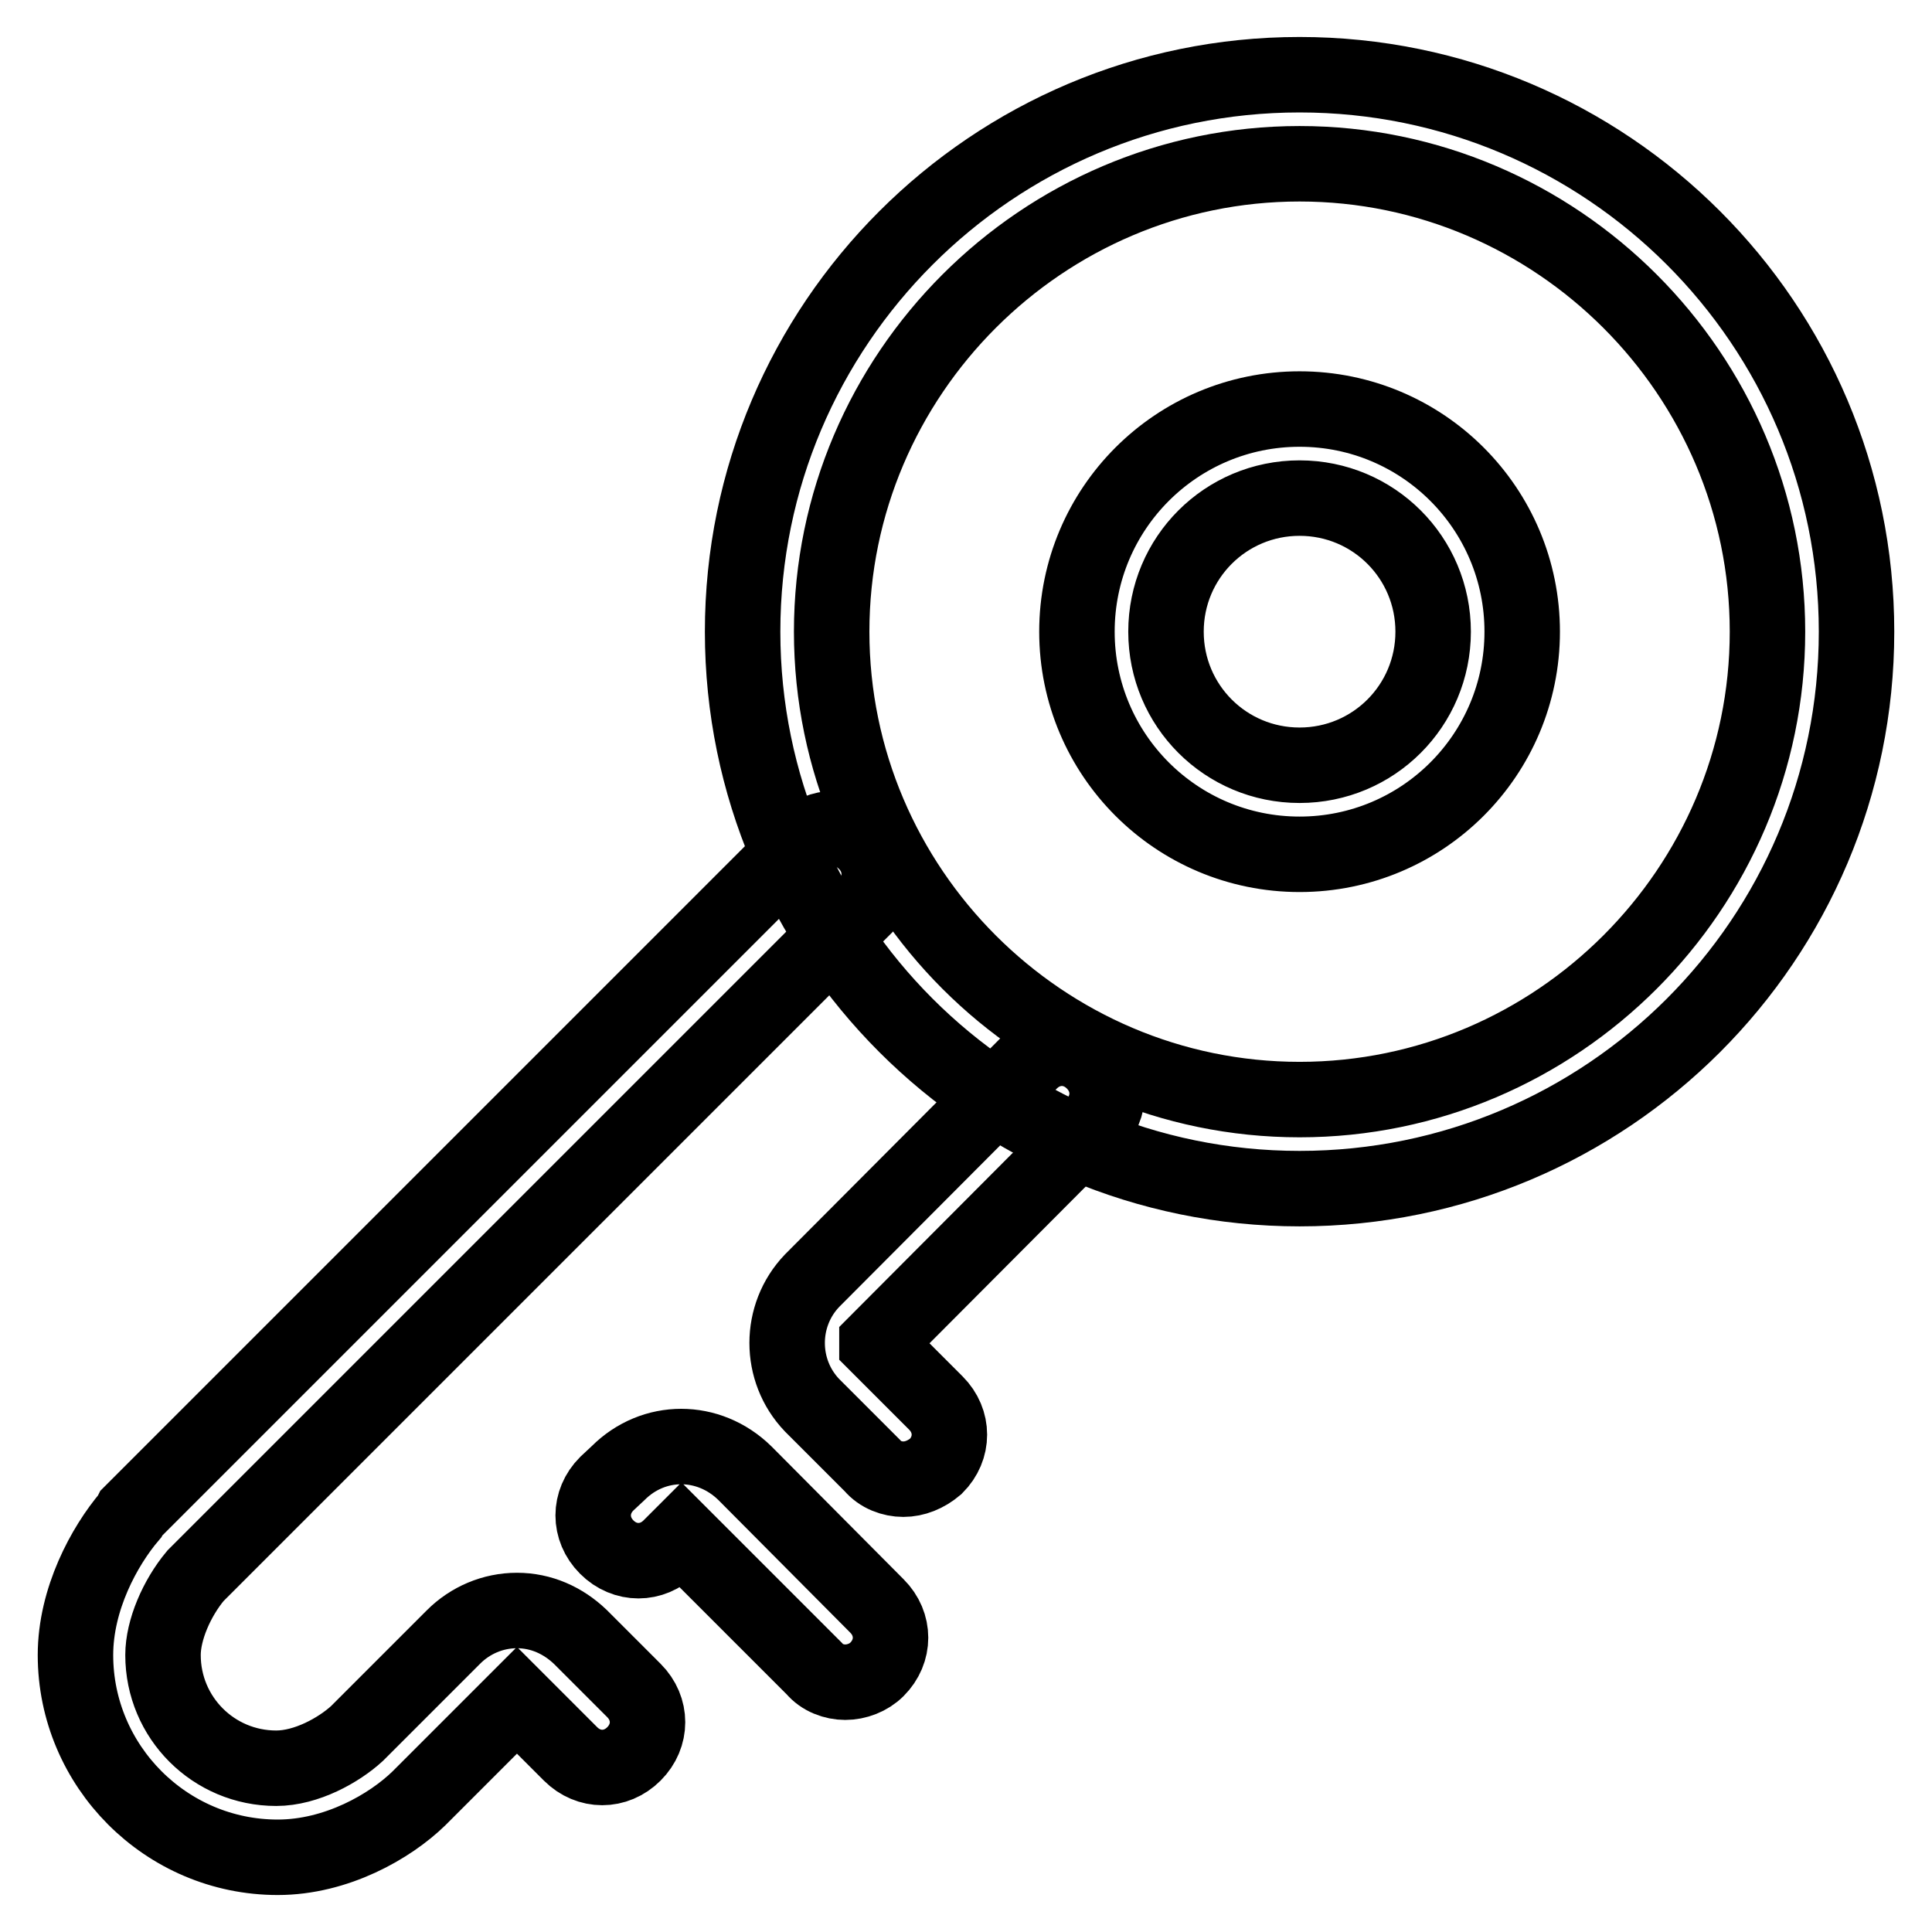
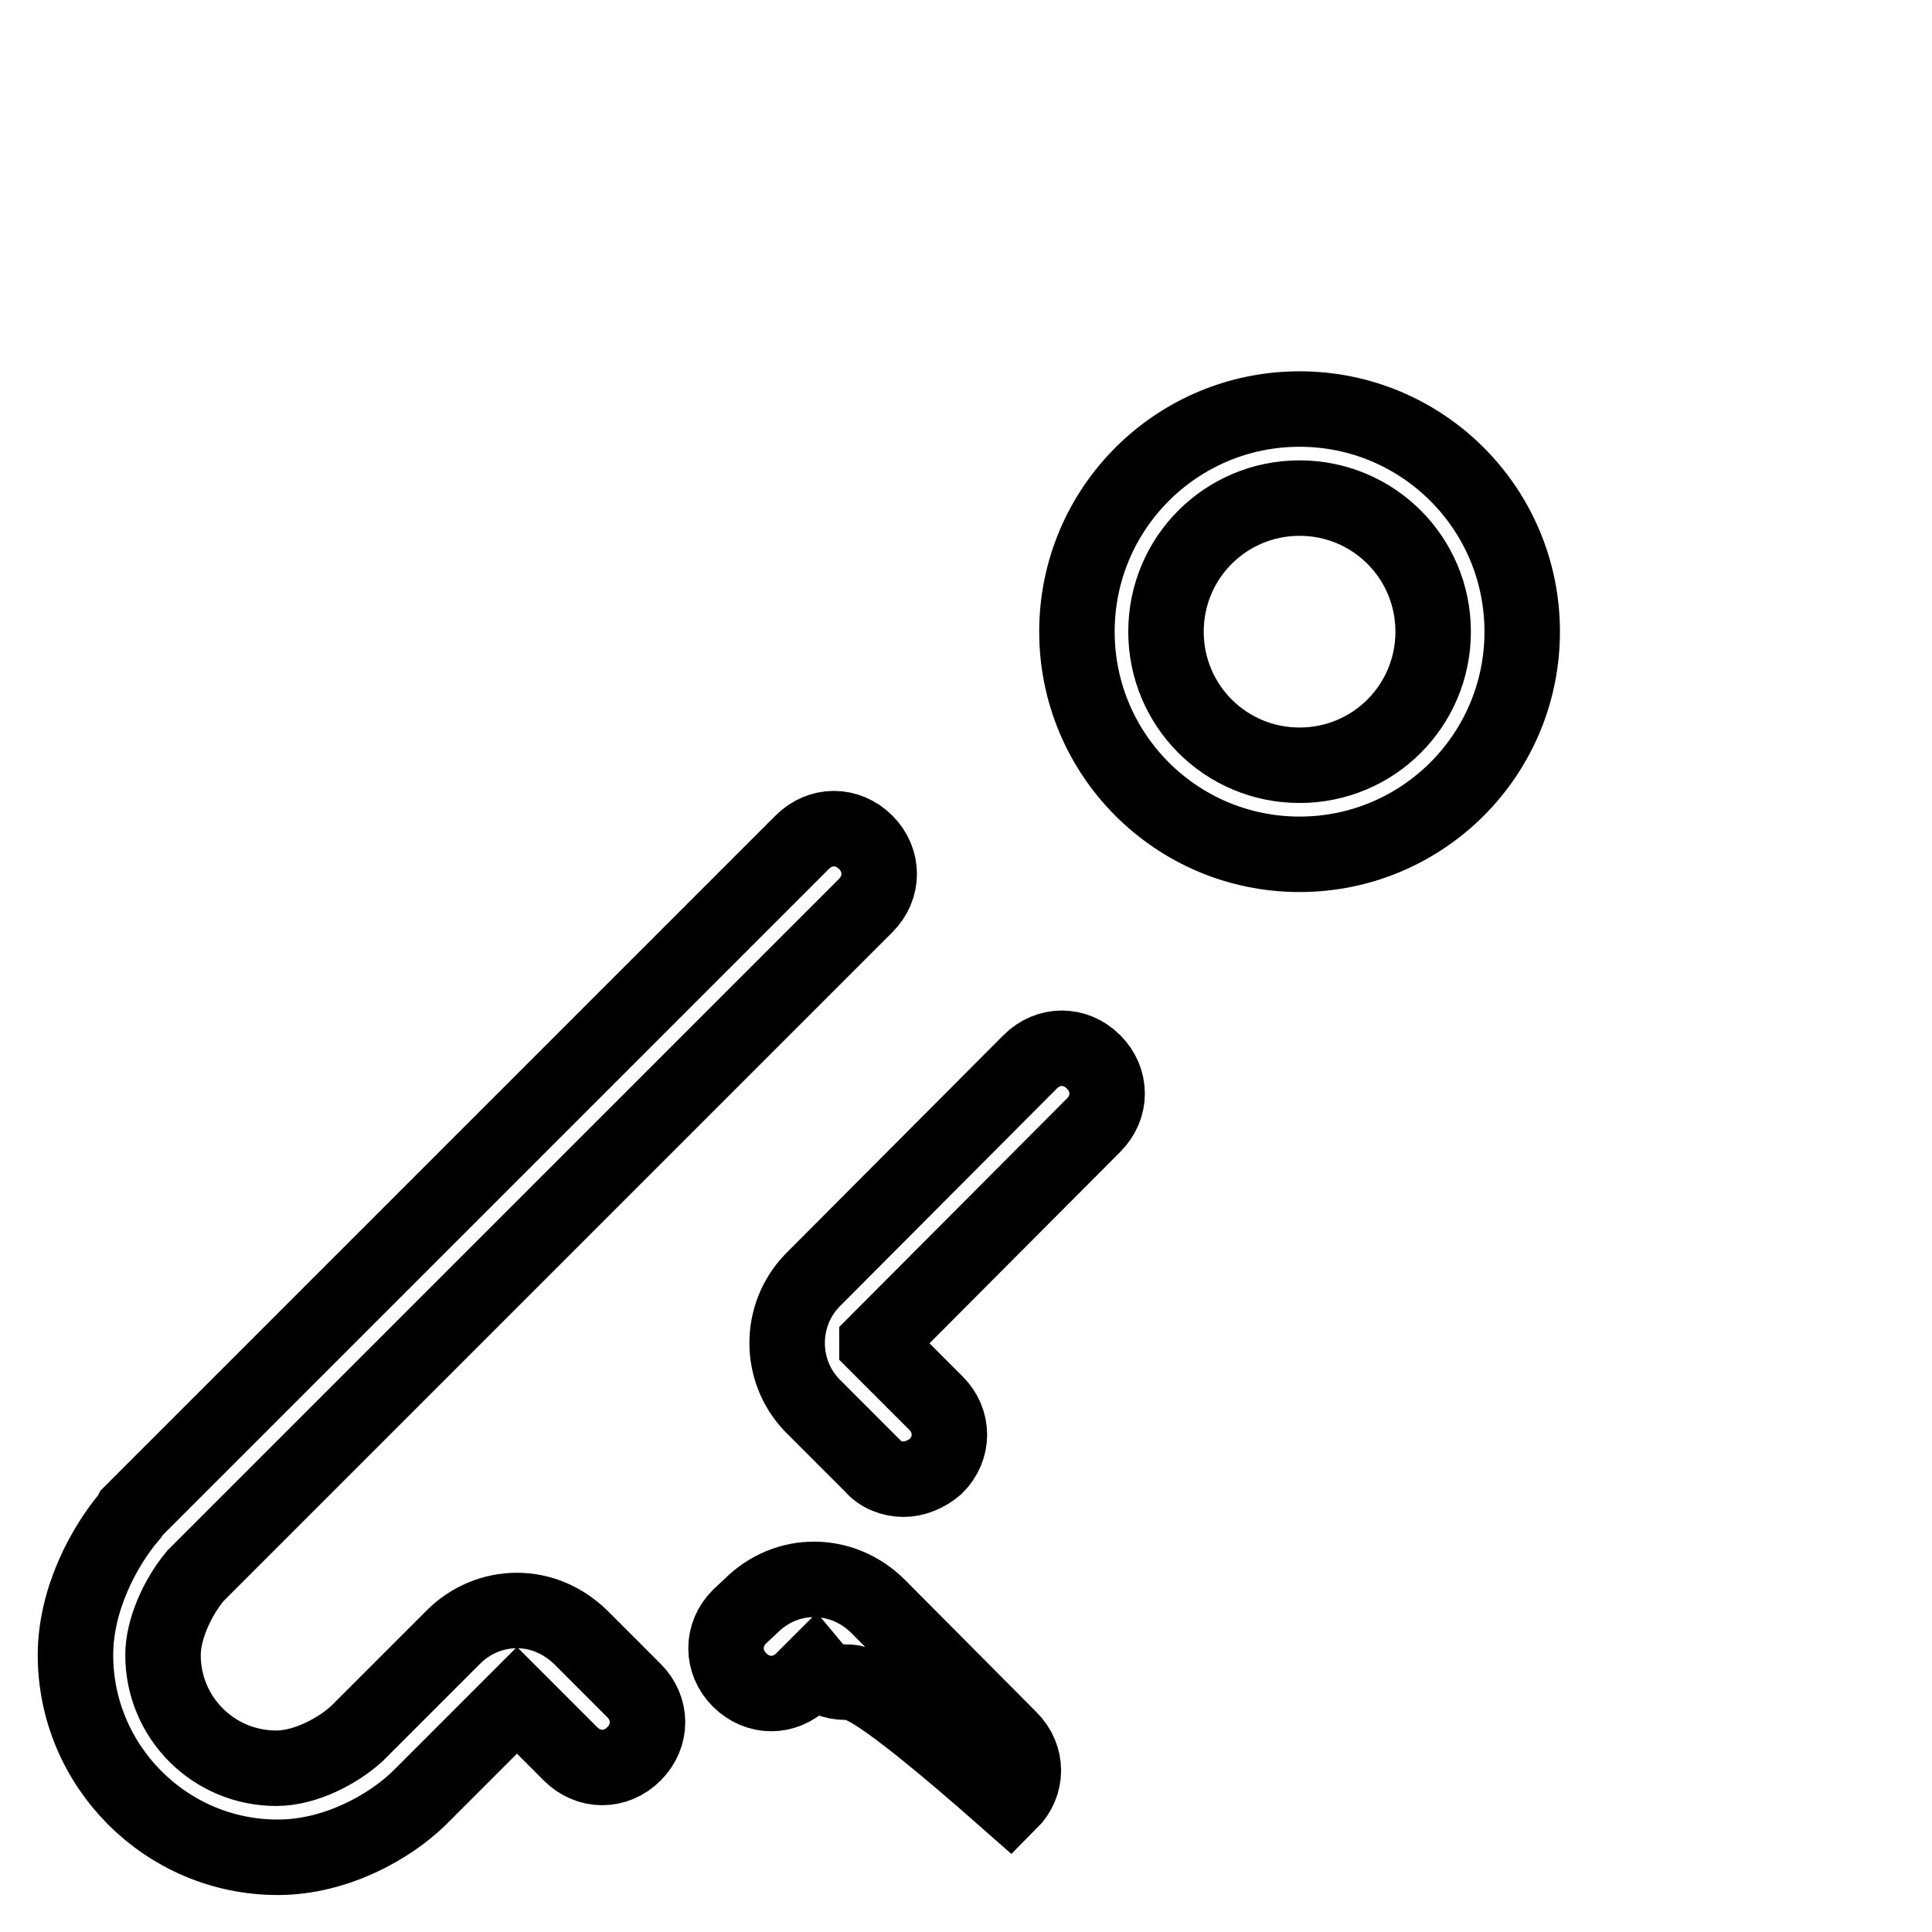
<svg xmlns="http://www.w3.org/2000/svg" version="1.1" x="0px" y="0px" viewBox="0 0 256 256" enable-background="new 0 0 256 256" xml:space="preserve">
  <g>
-     <path stroke-width="10" fill-opacity="0" stroke="#000000" d="M172.2,21.7c34.1,0,62,27.9,62,62s-27.9,62-62,62s-62-27.9-62-62S138.1,21.7,172.2,21.7 M172.2,9.9 c-40.7,0-73.8,33.1-73.8,73.8s33.1,73.8,73.8,73.8S246,124.5,246,83.7S212.9,9.9,172.2,9.9z" />
    <path stroke-width="10" fill-opacity="0" stroke="#000000" d="M172.2,66c9.8,0,17.7,7.9,17.7,17.7c0,9.8-7.9,17.7-17.7,17.7s-17.7-7.9-17.7-17.7 C154.5,73.9,162.4,66,172.2,66 M172.2,54.2c-16.3,0-29.5,13.2-29.5,29.5c0,16.3,13.2,29.5,29.5,29.5c16.3,0,29.5-13.2,29.5-29.5 C201.7,67.4,188.5,54.2,172.2,54.2z M36.8,246.1C22,246.1,10,234,10,219.3c0-7.4,3.8-14.4,7.2-18.4l0.2-0.4l88.9-88.9 c2.4-2.4,6-2.4,8.4,0c2.4,2.4,2.4,6,0,8.4l-88.8,88.8c-2.5,3-4.3,7.2-4.3,10.5c0,8.3,6.7,15,15,15c4,0,8.3-2.4,10.7-4.6l12.8-12.8 c2.2-2.2,5.2-3.5,8.4-3.5c3.2,0,6.1,1.3,8.4,3.5L84,224c2.4,2.4,2.4,6,0,8.4c-2.4,2.4-6,2.4-8.4,0l-7.1-7.1l-13,13 C51.7,242,44.6,246.1,36.8,246.1L36.8,246.1z" />
-     <path stroke-width="10" fill-opacity="0" stroke="#000000" d="M112,222.9c-1.5,0-3.1-0.6-4.1-1.8l-17.6-17.6l-1.5,1.5c-2.4,2.4-6,2.4-8.4,0c-2.4-2.4-2.4-6,0-8.4l1.5-1.4 c4.7-4.7,12-4.7,16.8,0l17.5,17.6c2.4,2.4,2.4,6,0,8.4C115.1,222.3,113.5,222.9,112,222.9z M119.7,196c-1.5,0-3.1-0.6-4.1-1.8l-8-8 c-4.4-4.6-4.4-11.9,0-16.5l0.1-0.1l28.8-28.9c2.4-2.4,6-2.4,8.4,0c2.4,2.4,2.4,6,0,8.4l-28.7,28.8v0.2l7.8,7.8c2.4,2.4,2.4,6,0,8.4 C122.7,195.4,121.2,196,119.7,196z" />
+     <path stroke-width="10" fill-opacity="0" stroke="#000000" d="M112,222.9c-1.5,0-3.1-0.6-4.1-1.8l-1.5,1.5c-2.4,2.4-6,2.4-8.4,0c-2.4-2.4-2.4-6,0-8.4l1.5-1.4 c4.7-4.7,12-4.7,16.8,0l17.5,17.6c2.4,2.4,2.4,6,0,8.4C115.1,222.3,113.5,222.9,112,222.9z M119.7,196c-1.5,0-3.1-0.6-4.1-1.8l-8-8 c-4.4-4.6-4.4-11.9,0-16.5l0.1-0.1l28.8-28.9c2.4-2.4,6-2.4,8.4,0c2.4,2.4,2.4,6,0,8.4l-28.7,28.8v0.2l7.8,7.8c2.4,2.4,2.4,6,0,8.4 C122.7,195.4,121.2,196,119.7,196z" />
  </g>
</svg>